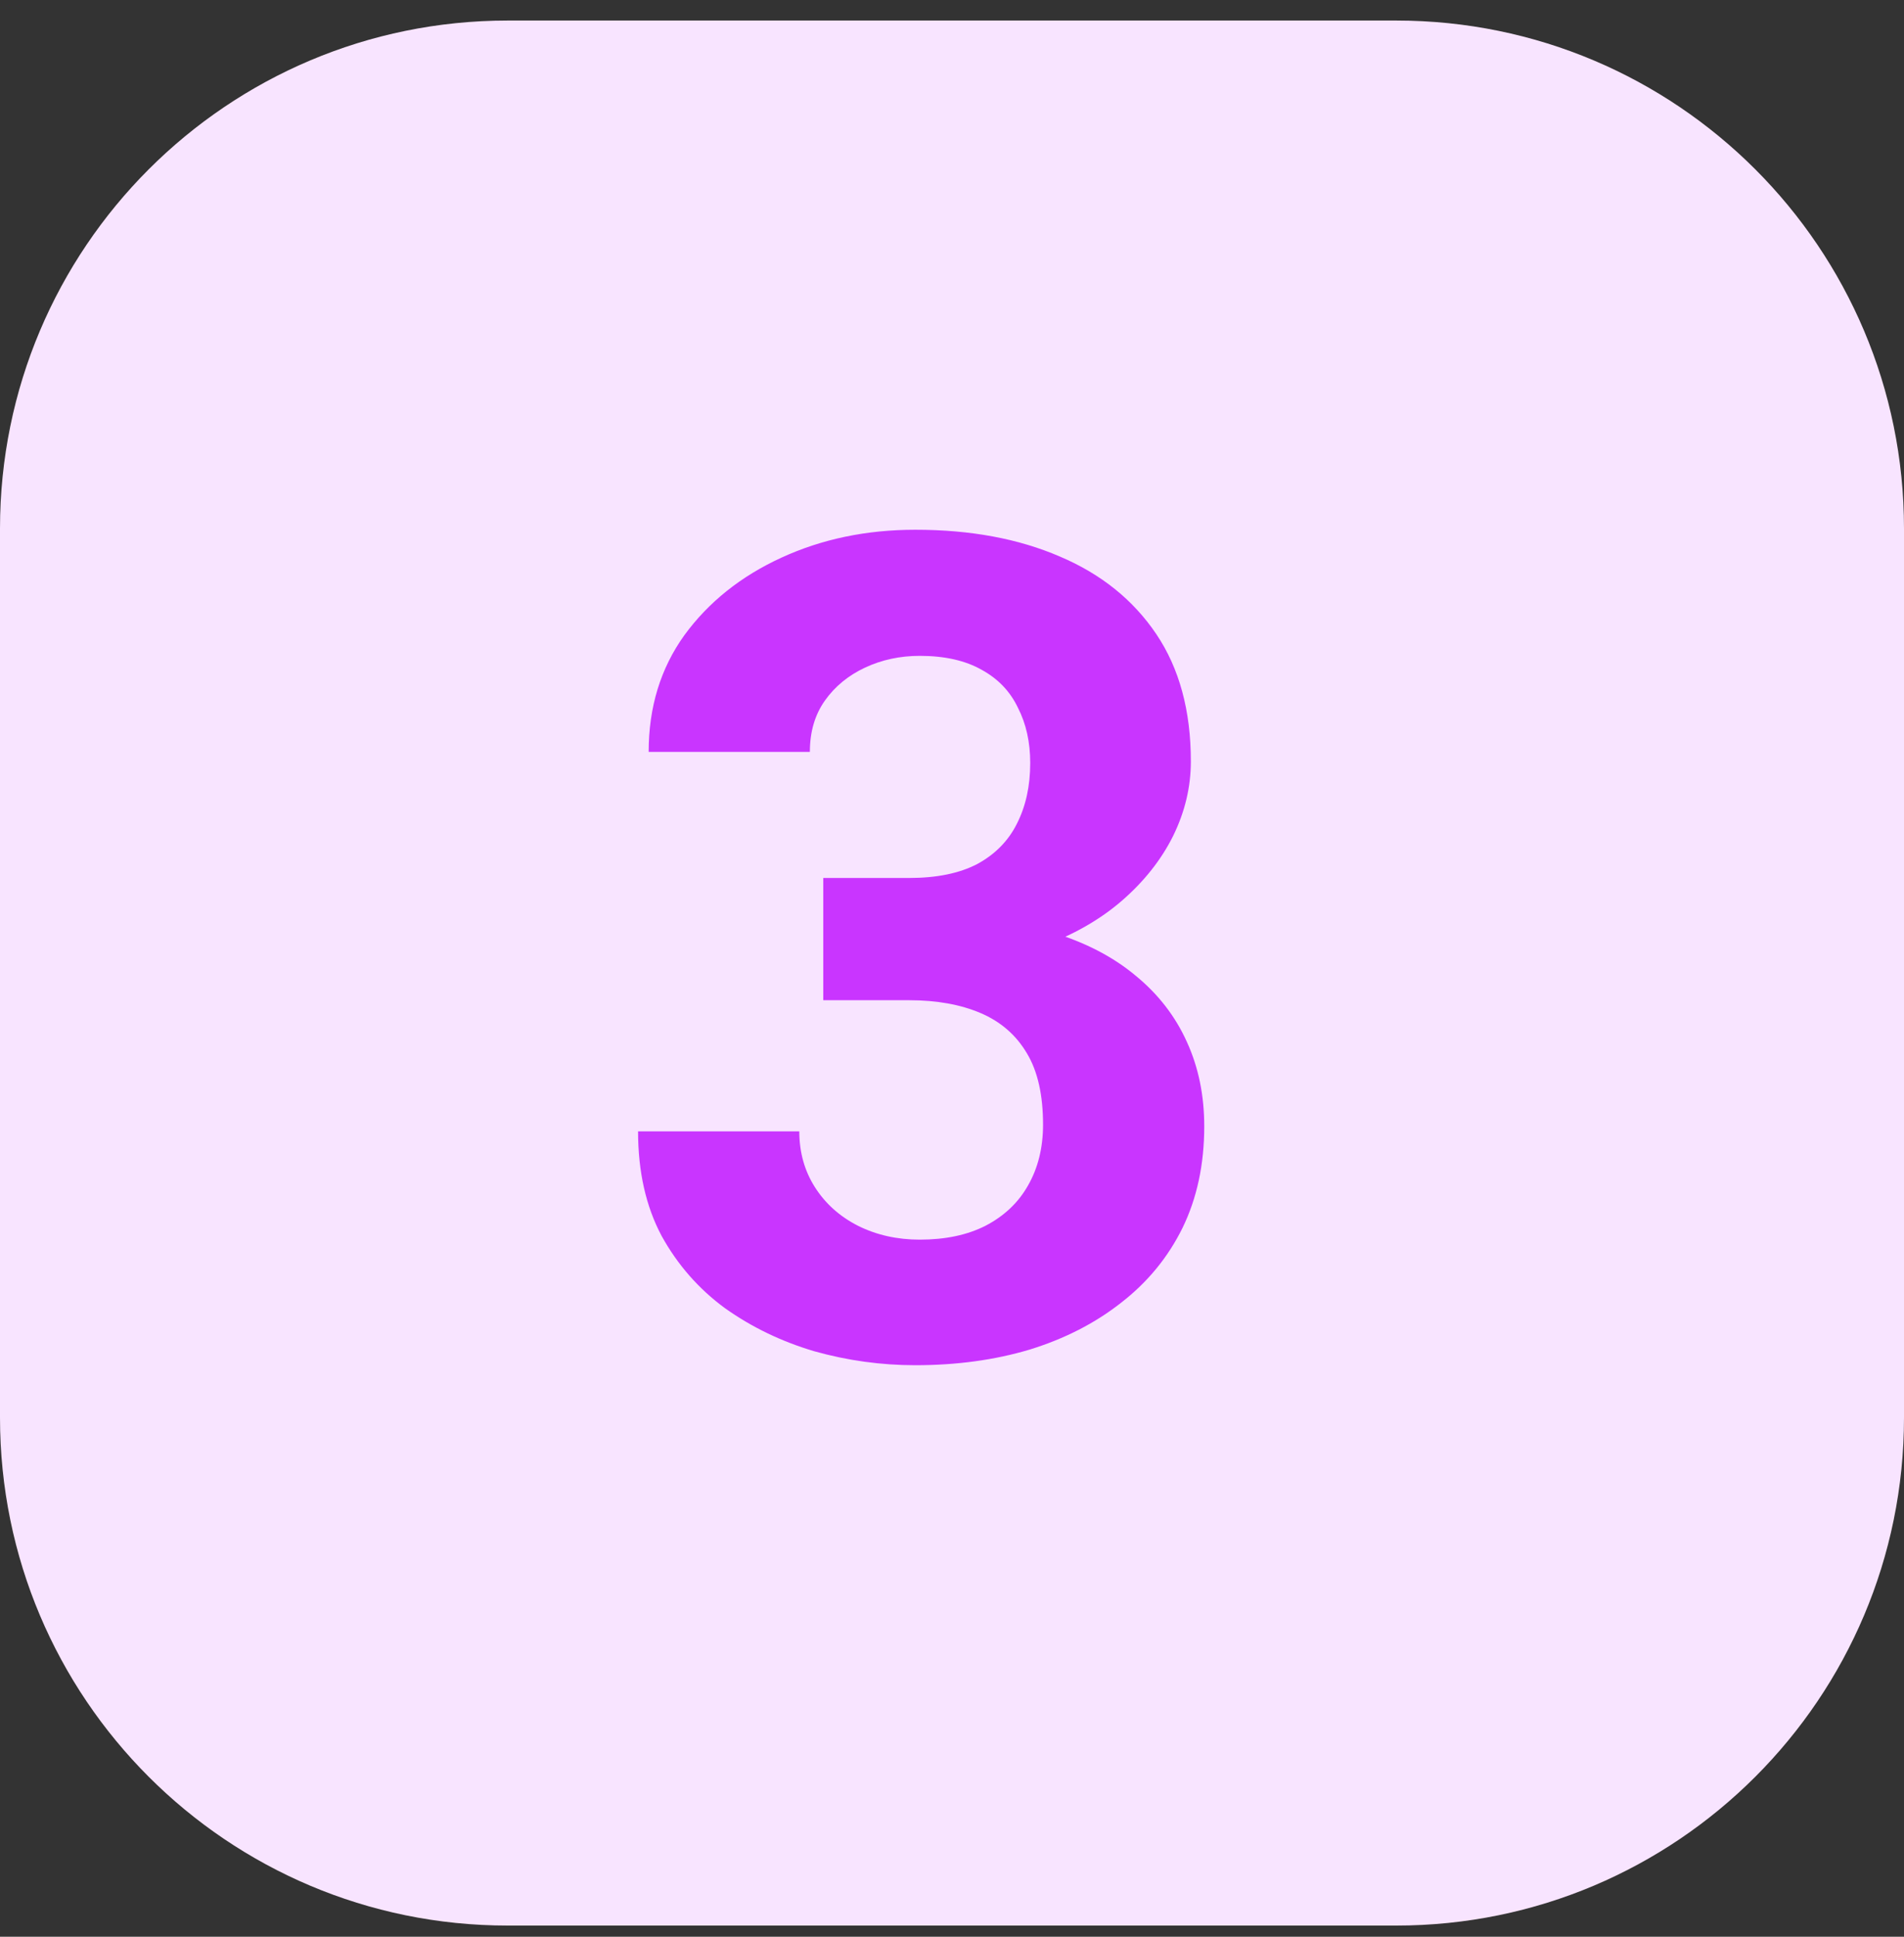
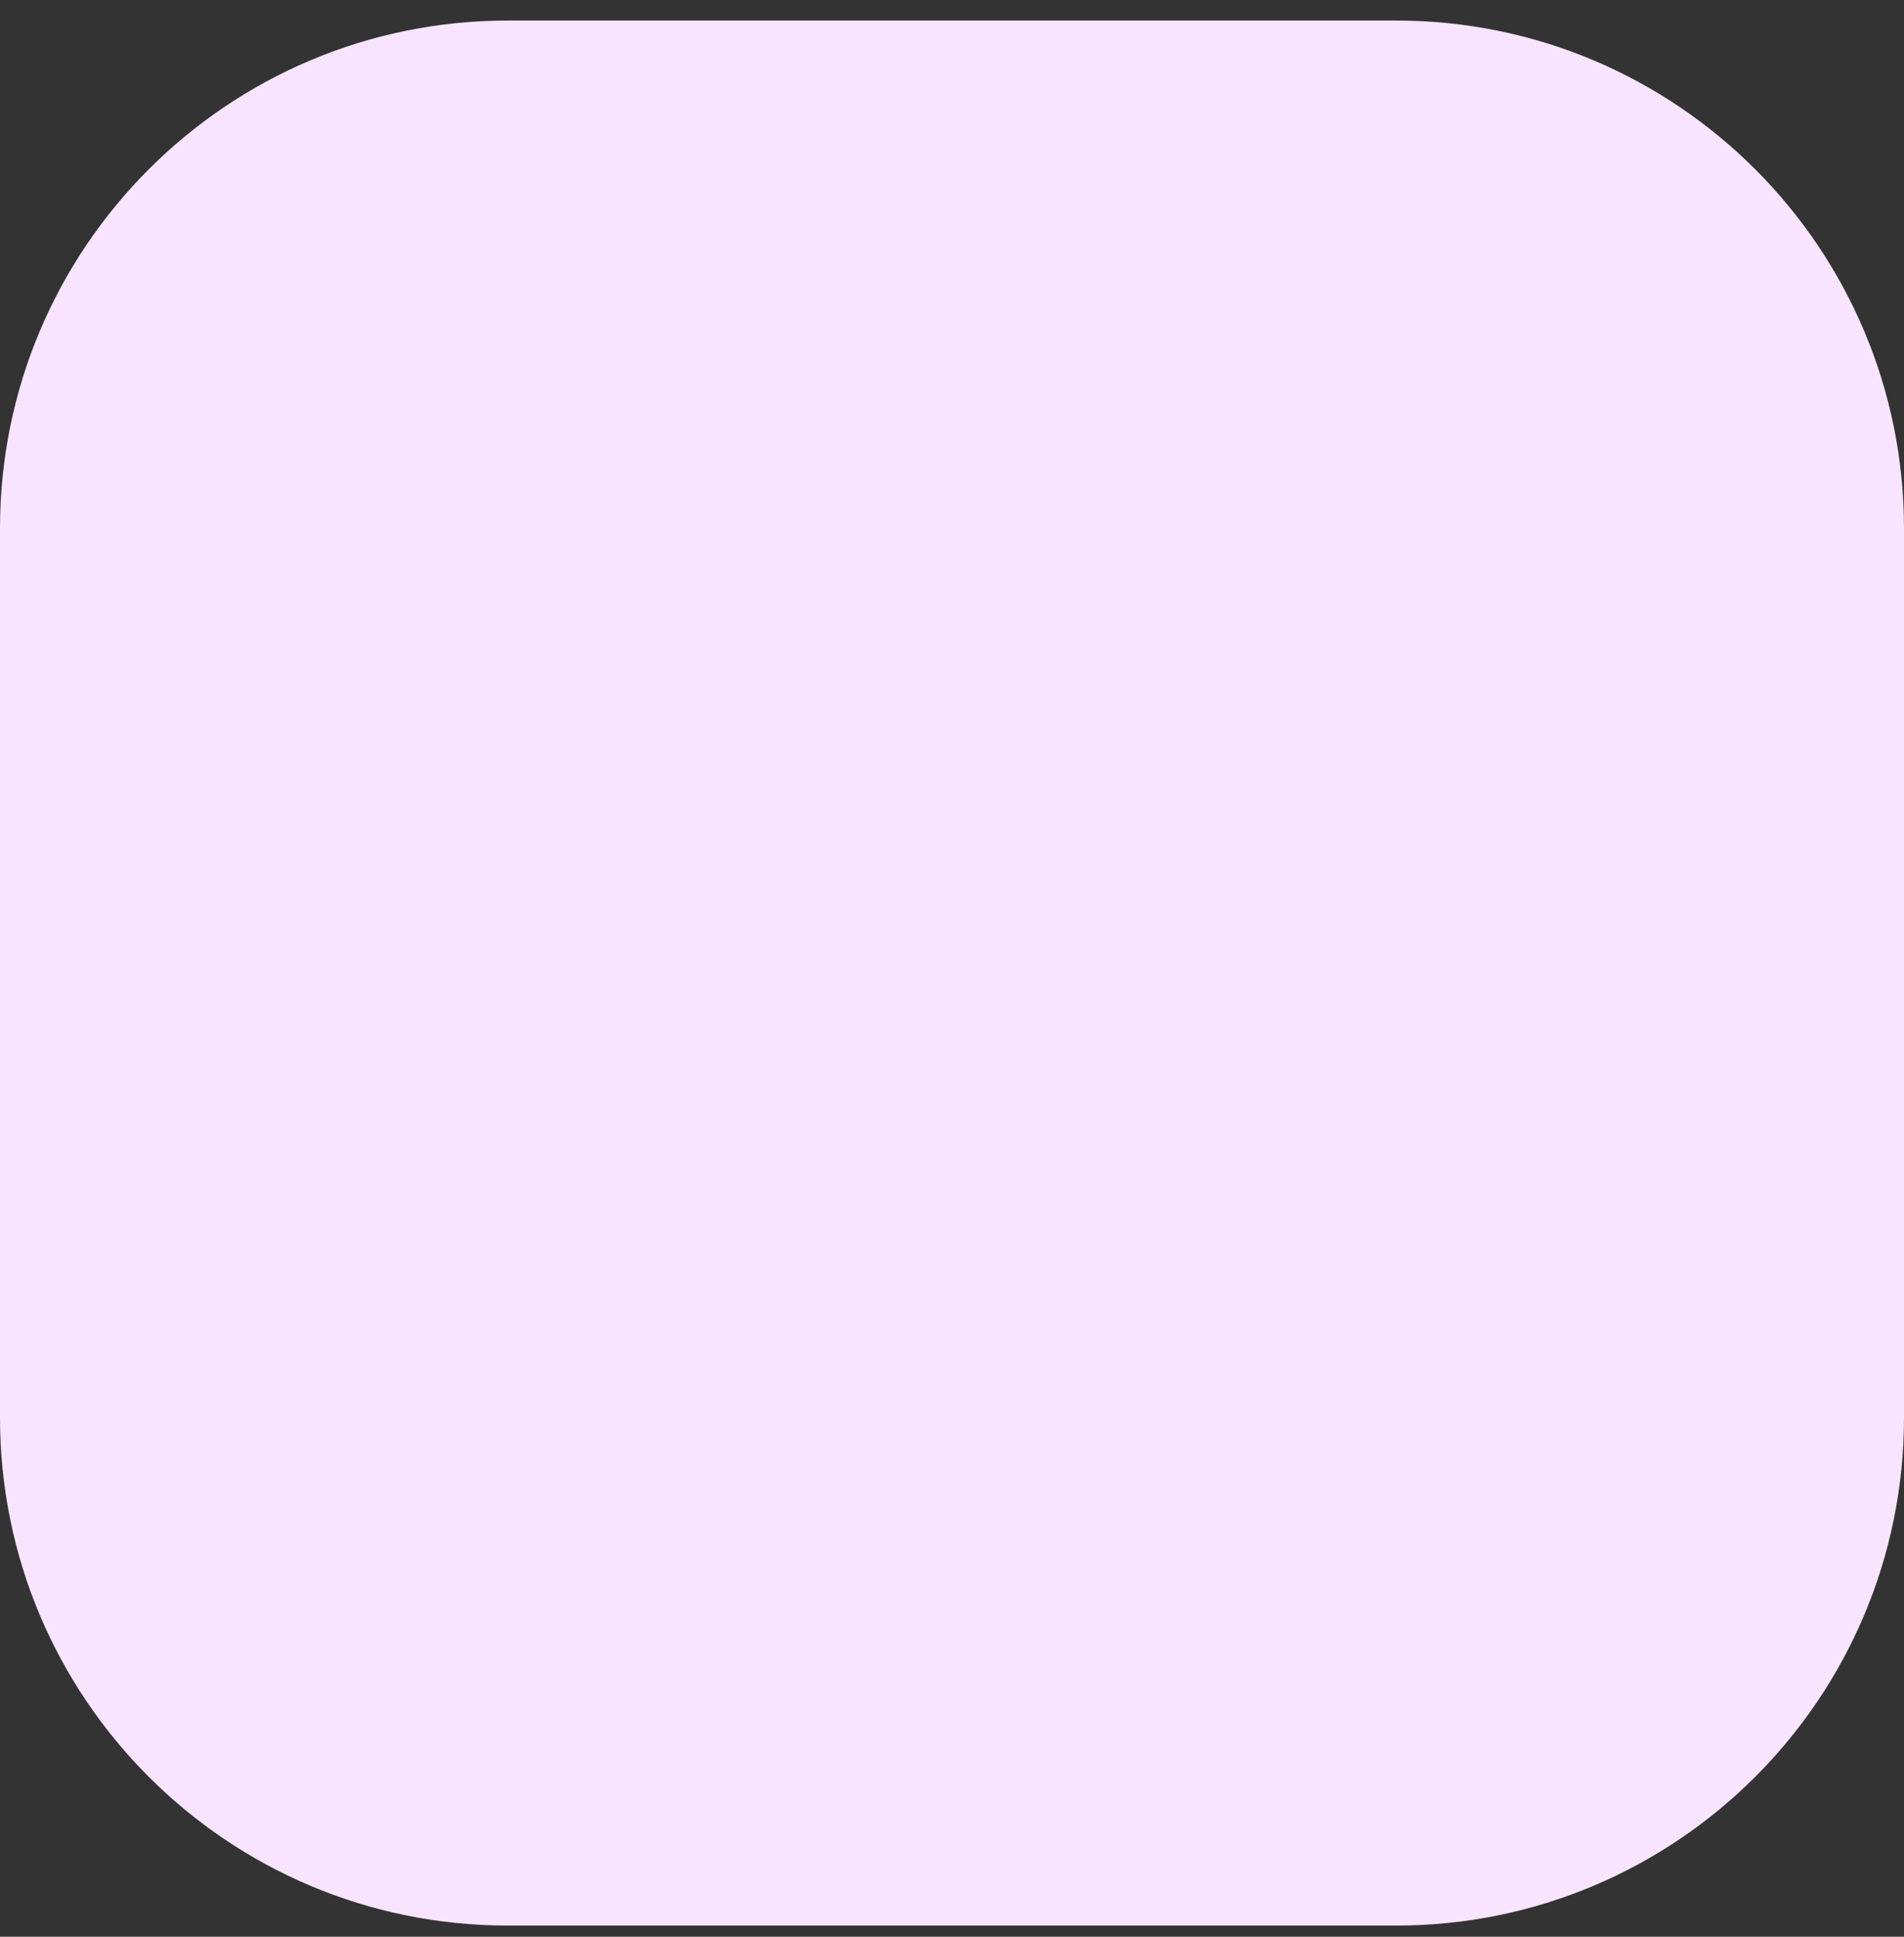
<svg xmlns="http://www.w3.org/2000/svg" width="60" height="61" viewBox="0 0 60 61" fill="none">
  <rect x="0" y="0" width="60" height="61" fill="#333333" stroke="none" />
  <path d="M0 16.648C0 7.811 7.163 0.647 16 0.647H44C52.837 0.647 60 7.811 60 16.648V44.648C60 53.484 52.837 60.648 44 60.648H16C7.163 60.648 0 53.484 0 44.648V16.648Z" fill="#F8E4FF" />
-   <path d="M25.943 27.653H28.65C29.518 27.653 30.232 27.507 30.795 27.214C31.357 26.909 31.773 26.487 32.043 25.948C32.324 25.398 32.465 24.759 32.465 24.032C32.465 23.376 32.336 22.796 32.078 22.292C31.832 21.776 31.451 21.378 30.936 21.097C30.42 20.804 29.77 20.657 28.984 20.657C28.363 20.657 27.789 20.78 27.262 21.026C26.734 21.273 26.312 21.618 25.996 22.064C25.68 22.509 25.521 23.048 25.521 23.681H20.441C20.441 22.274 20.816 21.05 21.566 20.007C22.328 18.964 23.348 18.149 24.625 17.564C25.902 16.977 27.309 16.685 28.844 16.685C30.578 16.685 32.096 16.966 33.397 17.528C34.697 18.079 35.711 18.894 36.438 19.972C37.164 21.05 37.527 22.386 37.527 23.98C37.527 24.788 37.34 25.573 36.965 26.335C36.59 27.085 36.051 27.765 35.348 28.374C34.656 28.972 33.812 29.452 32.816 29.815C31.82 30.167 30.701 30.343 29.459 30.343H25.943V27.653ZM25.943 31.503V28.884H29.459C30.854 28.884 32.078 29.042 33.133 29.358C34.188 29.675 35.072 30.132 35.787 30.73C36.502 31.315 37.041 32.013 37.404 32.821C37.768 33.618 37.949 34.503 37.949 35.476C37.949 36.671 37.721 37.737 37.264 38.675C36.807 39.601 36.162 40.386 35.33 41.03C34.51 41.675 33.549 42.167 32.447 42.507C31.346 42.835 30.145 42.999 28.844 42.999C27.766 42.999 26.705 42.852 25.662 42.56C24.631 42.255 23.693 41.804 22.85 41.206C22.018 40.597 21.35 39.835 20.846 38.921C20.354 37.995 20.107 36.899 20.107 35.634H25.188C25.188 36.29 25.352 36.876 25.68 37.392C26.008 37.907 26.459 38.312 27.033 38.605C27.619 38.898 28.27 39.044 28.984 39.044C29.793 39.044 30.484 38.898 31.059 38.605C31.645 38.3 32.09 37.878 32.395 37.339C32.711 36.788 32.869 36.149 32.869 35.423C32.869 34.485 32.699 33.735 32.359 33.173C32.02 32.599 31.533 32.177 30.9 31.907C30.268 31.638 29.518 31.503 28.65 31.503H25.943Z" fill="#C935FF" />
</svg>